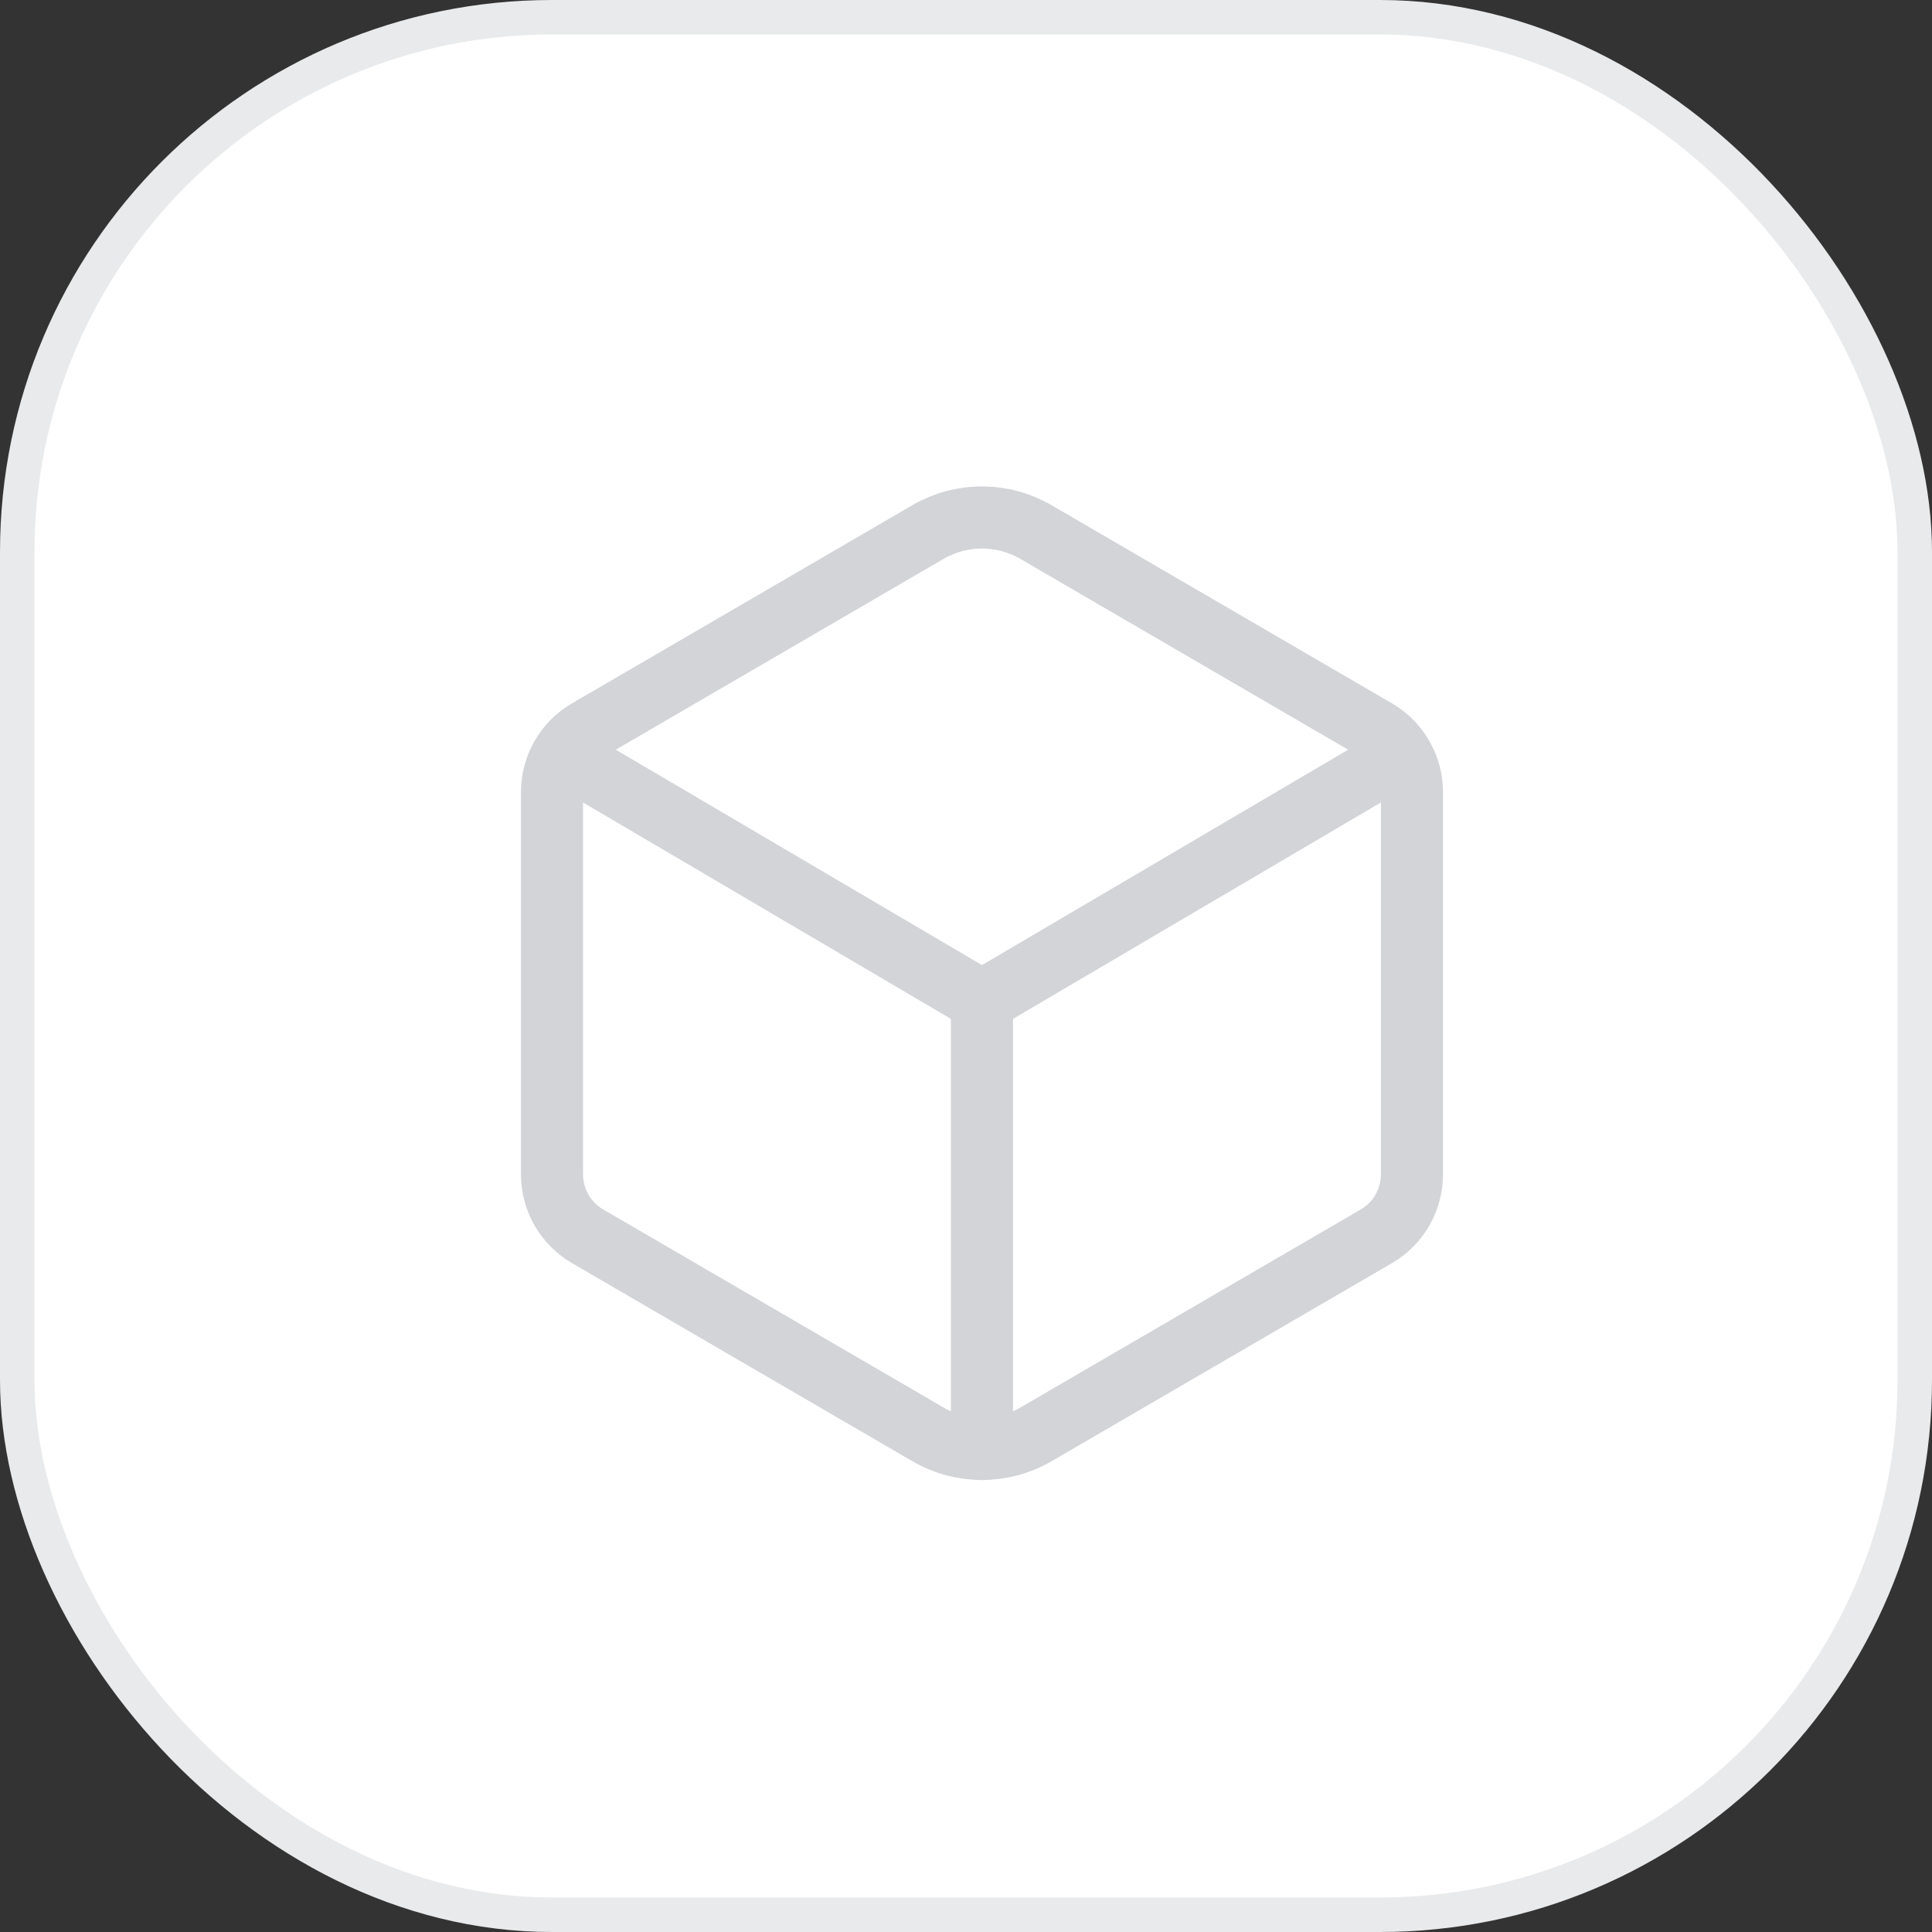
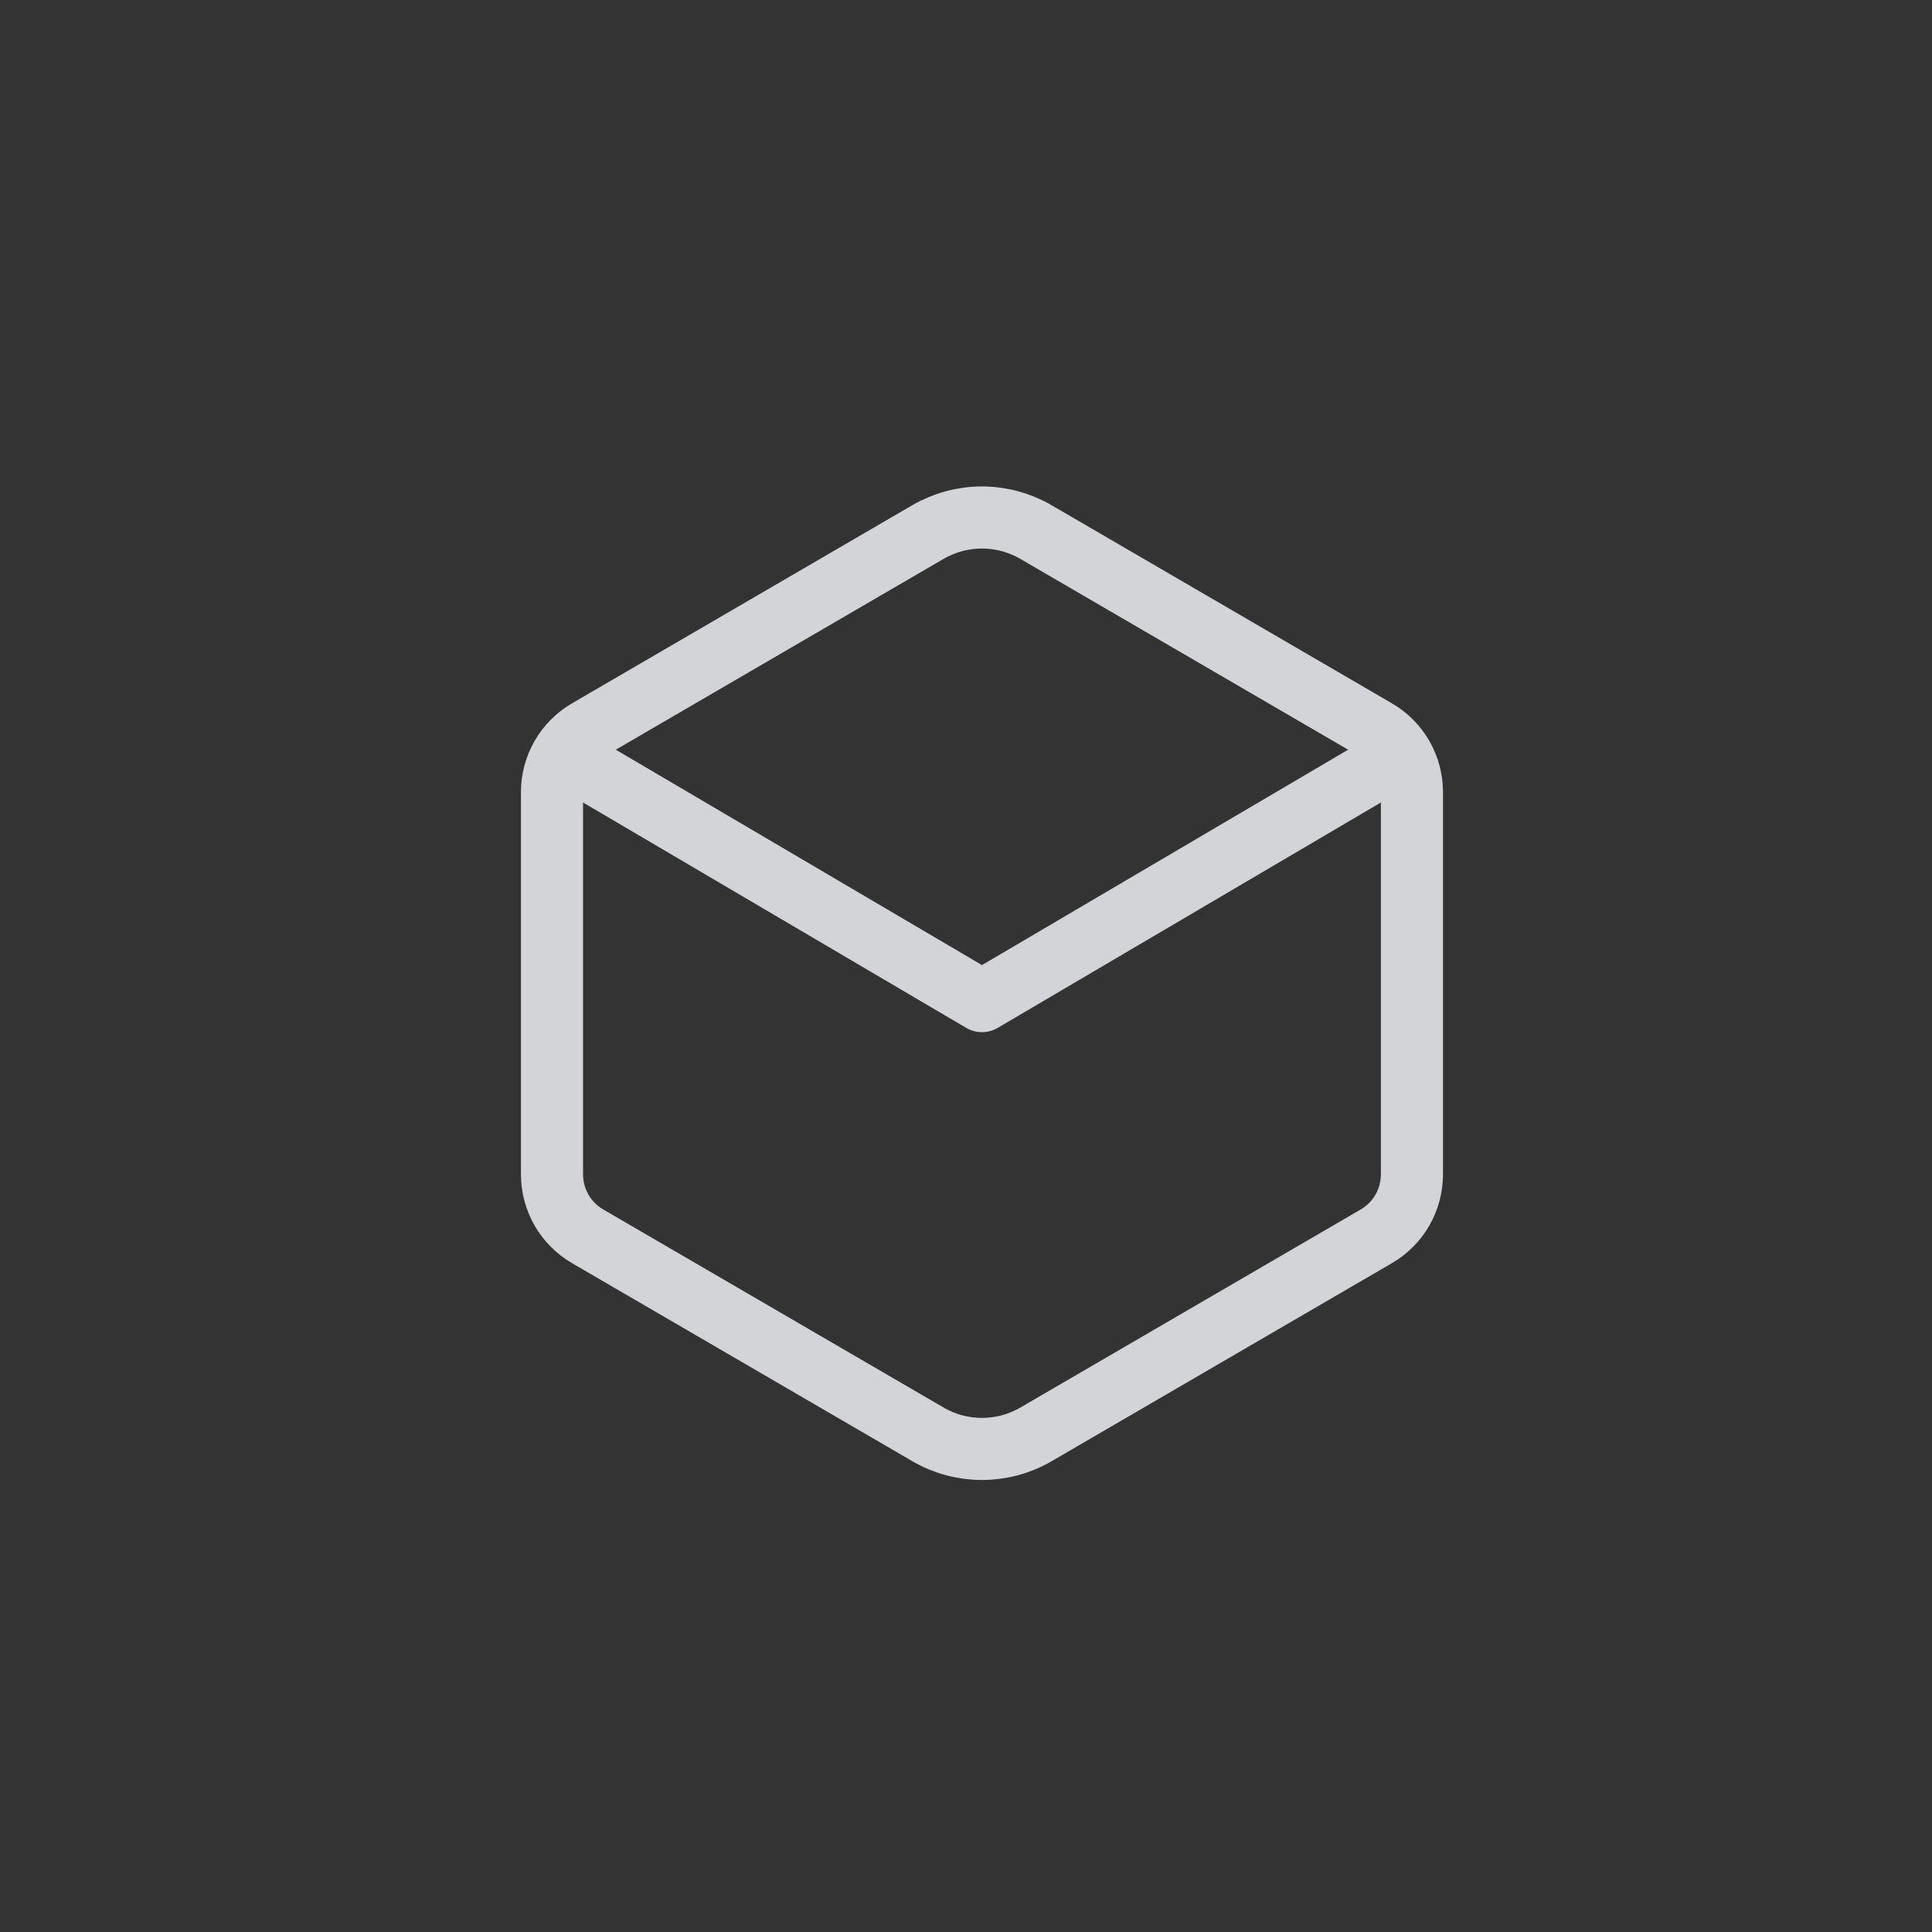
<svg xmlns="http://www.w3.org/2000/svg" width="56" height="56" viewBox="0 0 56 56" fill="none">
  <rect x="0" y="0" width="56" height="56" fill="#333333" stroke="none" />
-   <rect x="0.5" y="0.5" width="55" height="55" rx="15.5" fill="white" />
-   <rect x="0.5" y="0.5" width="55" height="55" rx="15.5" stroke="#E9EAEB" />
  <path d="M40.926 34.041V22.957C40.925 22.594 40.83 22.238 40.649 21.923C40.468 21.609 40.208 21.347 39.894 21.165L30.028 15.422C29.552 15.146 29.012 15 28.462 15C27.912 15 27.372 15.146 26.896 15.422L17.031 21.165C16.718 21.347 16.458 21.609 16.277 21.923C16.096 22.238 16 22.594 16 22.957V34.041C16 34.404 16.096 34.76 16.276 35.075C16.457 35.39 16.718 35.651 17.031 35.834L26.898 41.576C27.373 41.853 27.913 41.998 28.463 41.998C29.013 41.998 29.554 41.853 30.029 41.576L39.895 35.834C40.209 35.651 40.469 35.389 40.65 35.075C40.83 34.76 40.925 34.404 40.926 34.041Z" stroke="#D3D4D8" stroke-width="1.8" stroke-linecap="round" stroke-linejoin="round" />
  <path d="M16.325 21.878L28.463 29.018L40.601 21.878" stroke="#D3D4D8" stroke-width="1.8" stroke-linecap="round" stroke-linejoin="round" />
-   <path d="M28.463 42V29.018" stroke="#D3D4D8" stroke-width="1.8" stroke-linecap="round" stroke-linejoin="round" />
</svg>